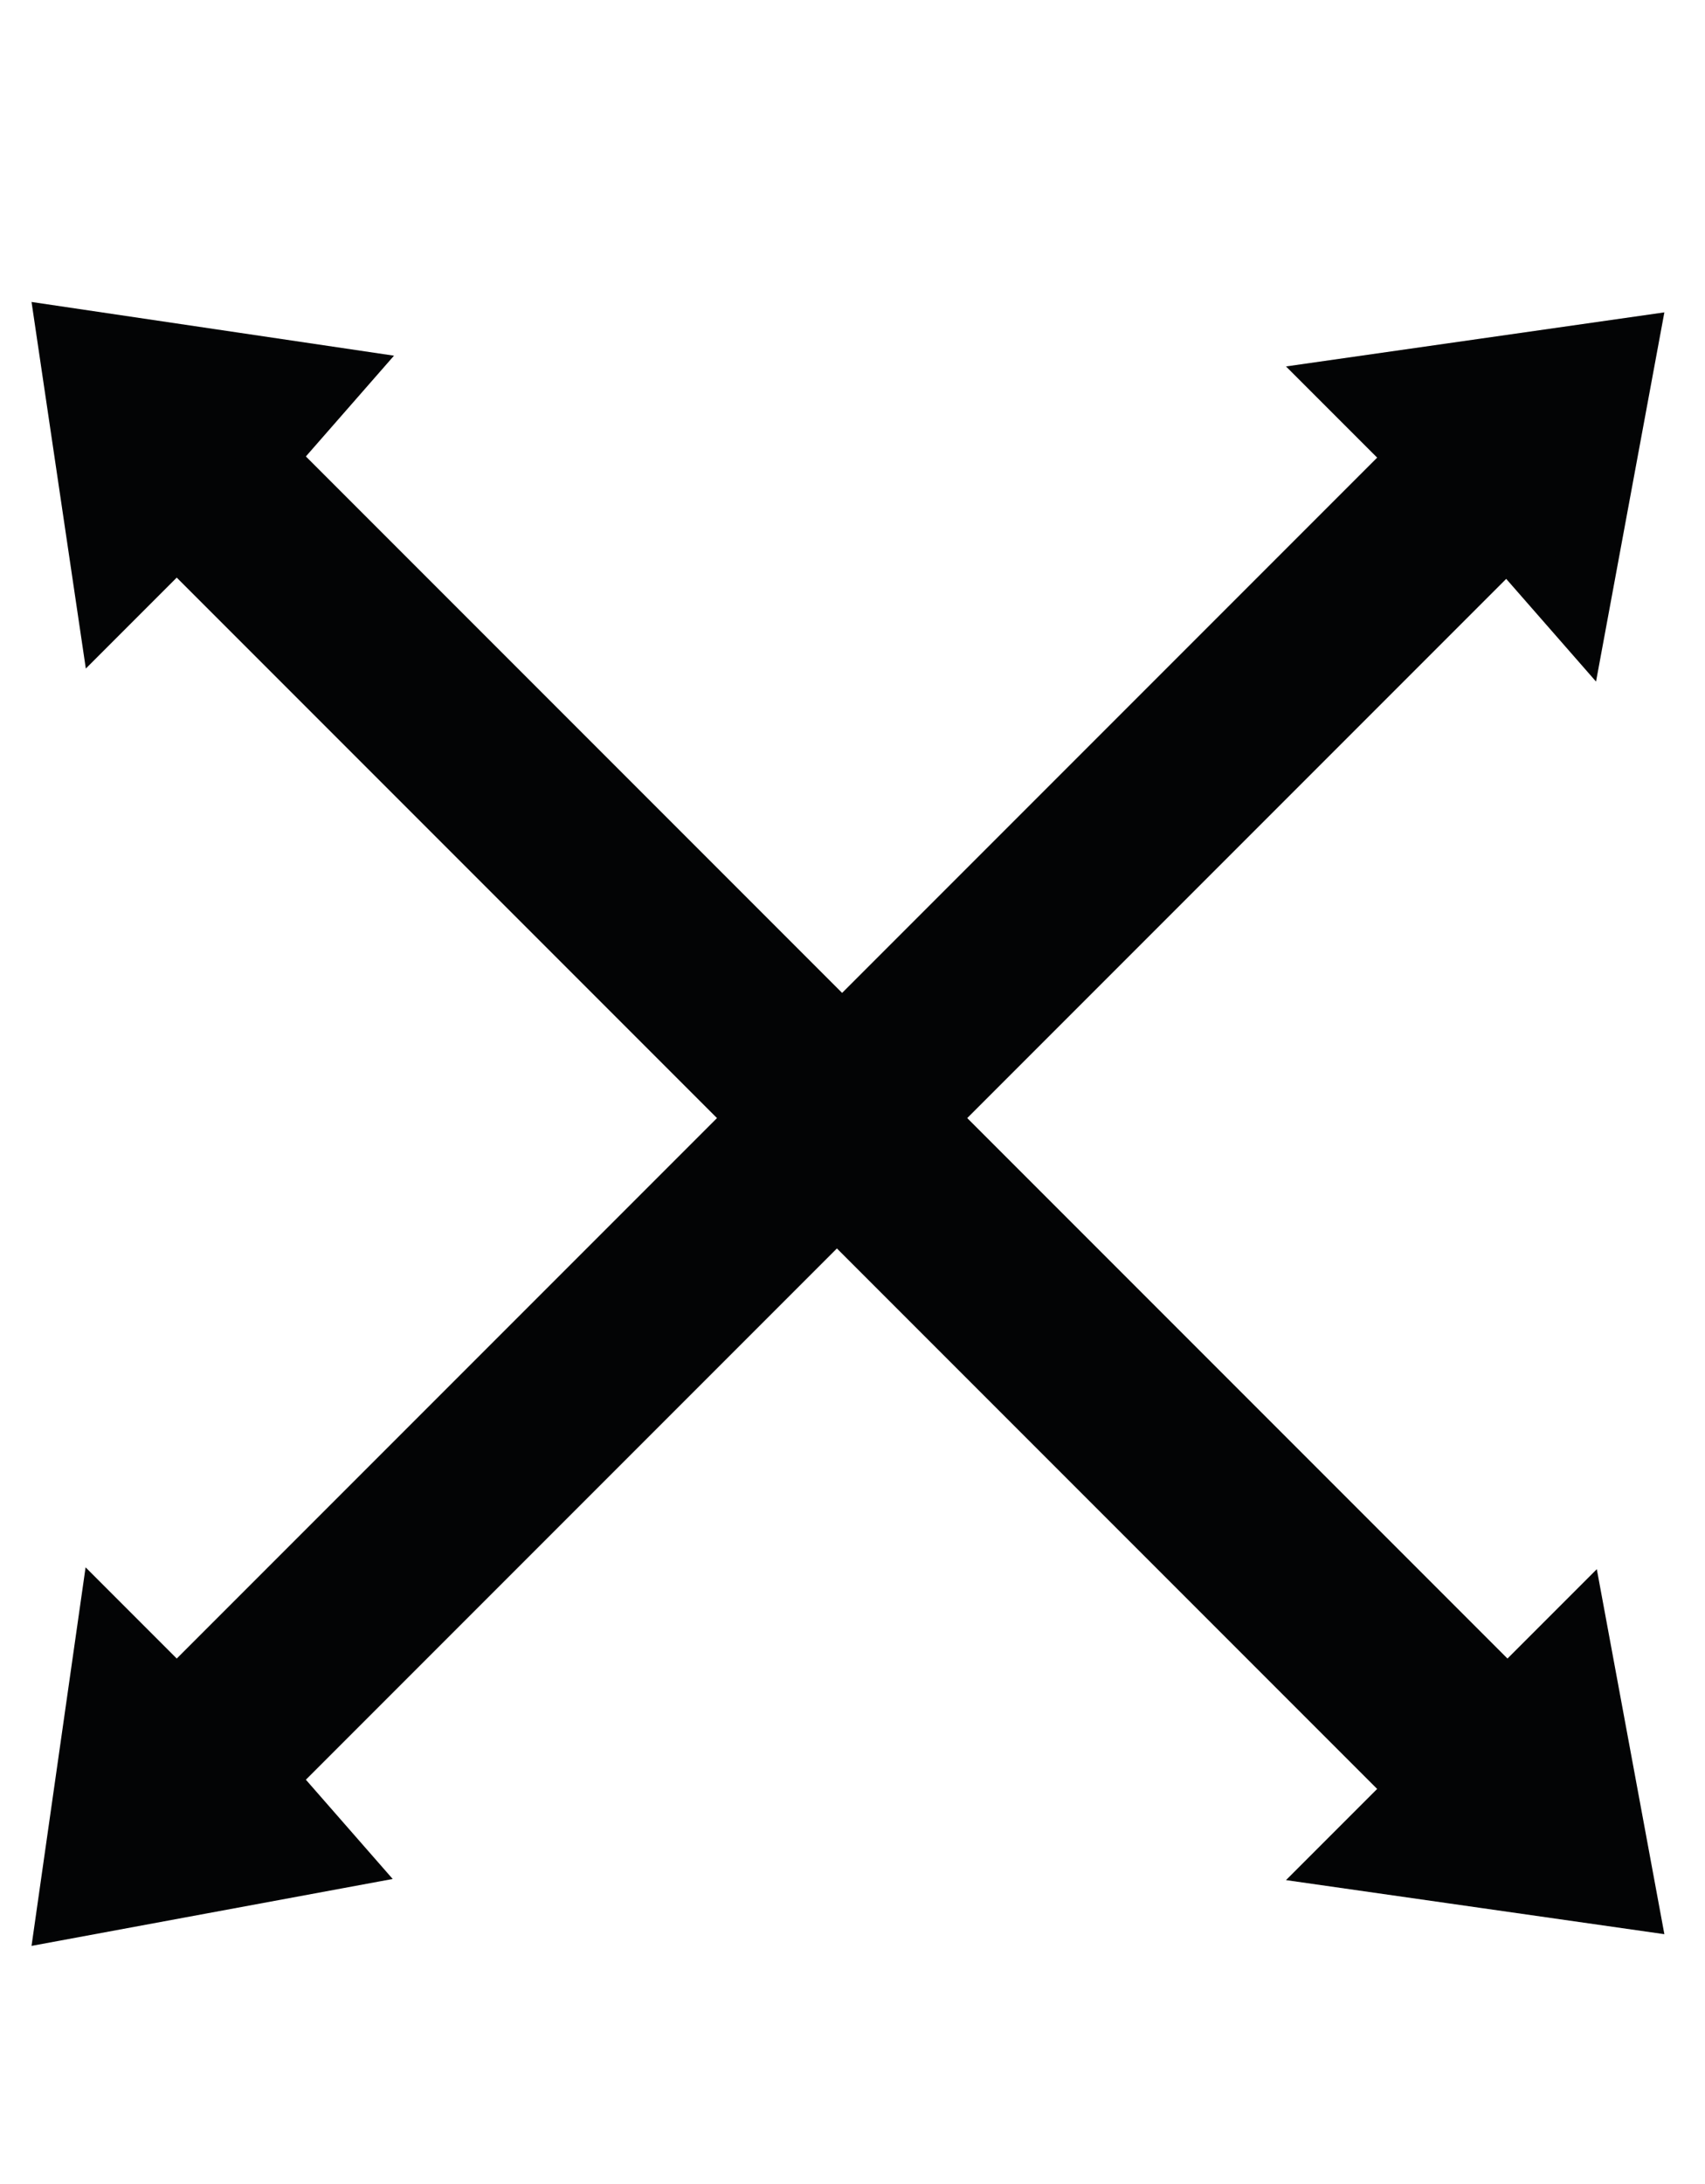
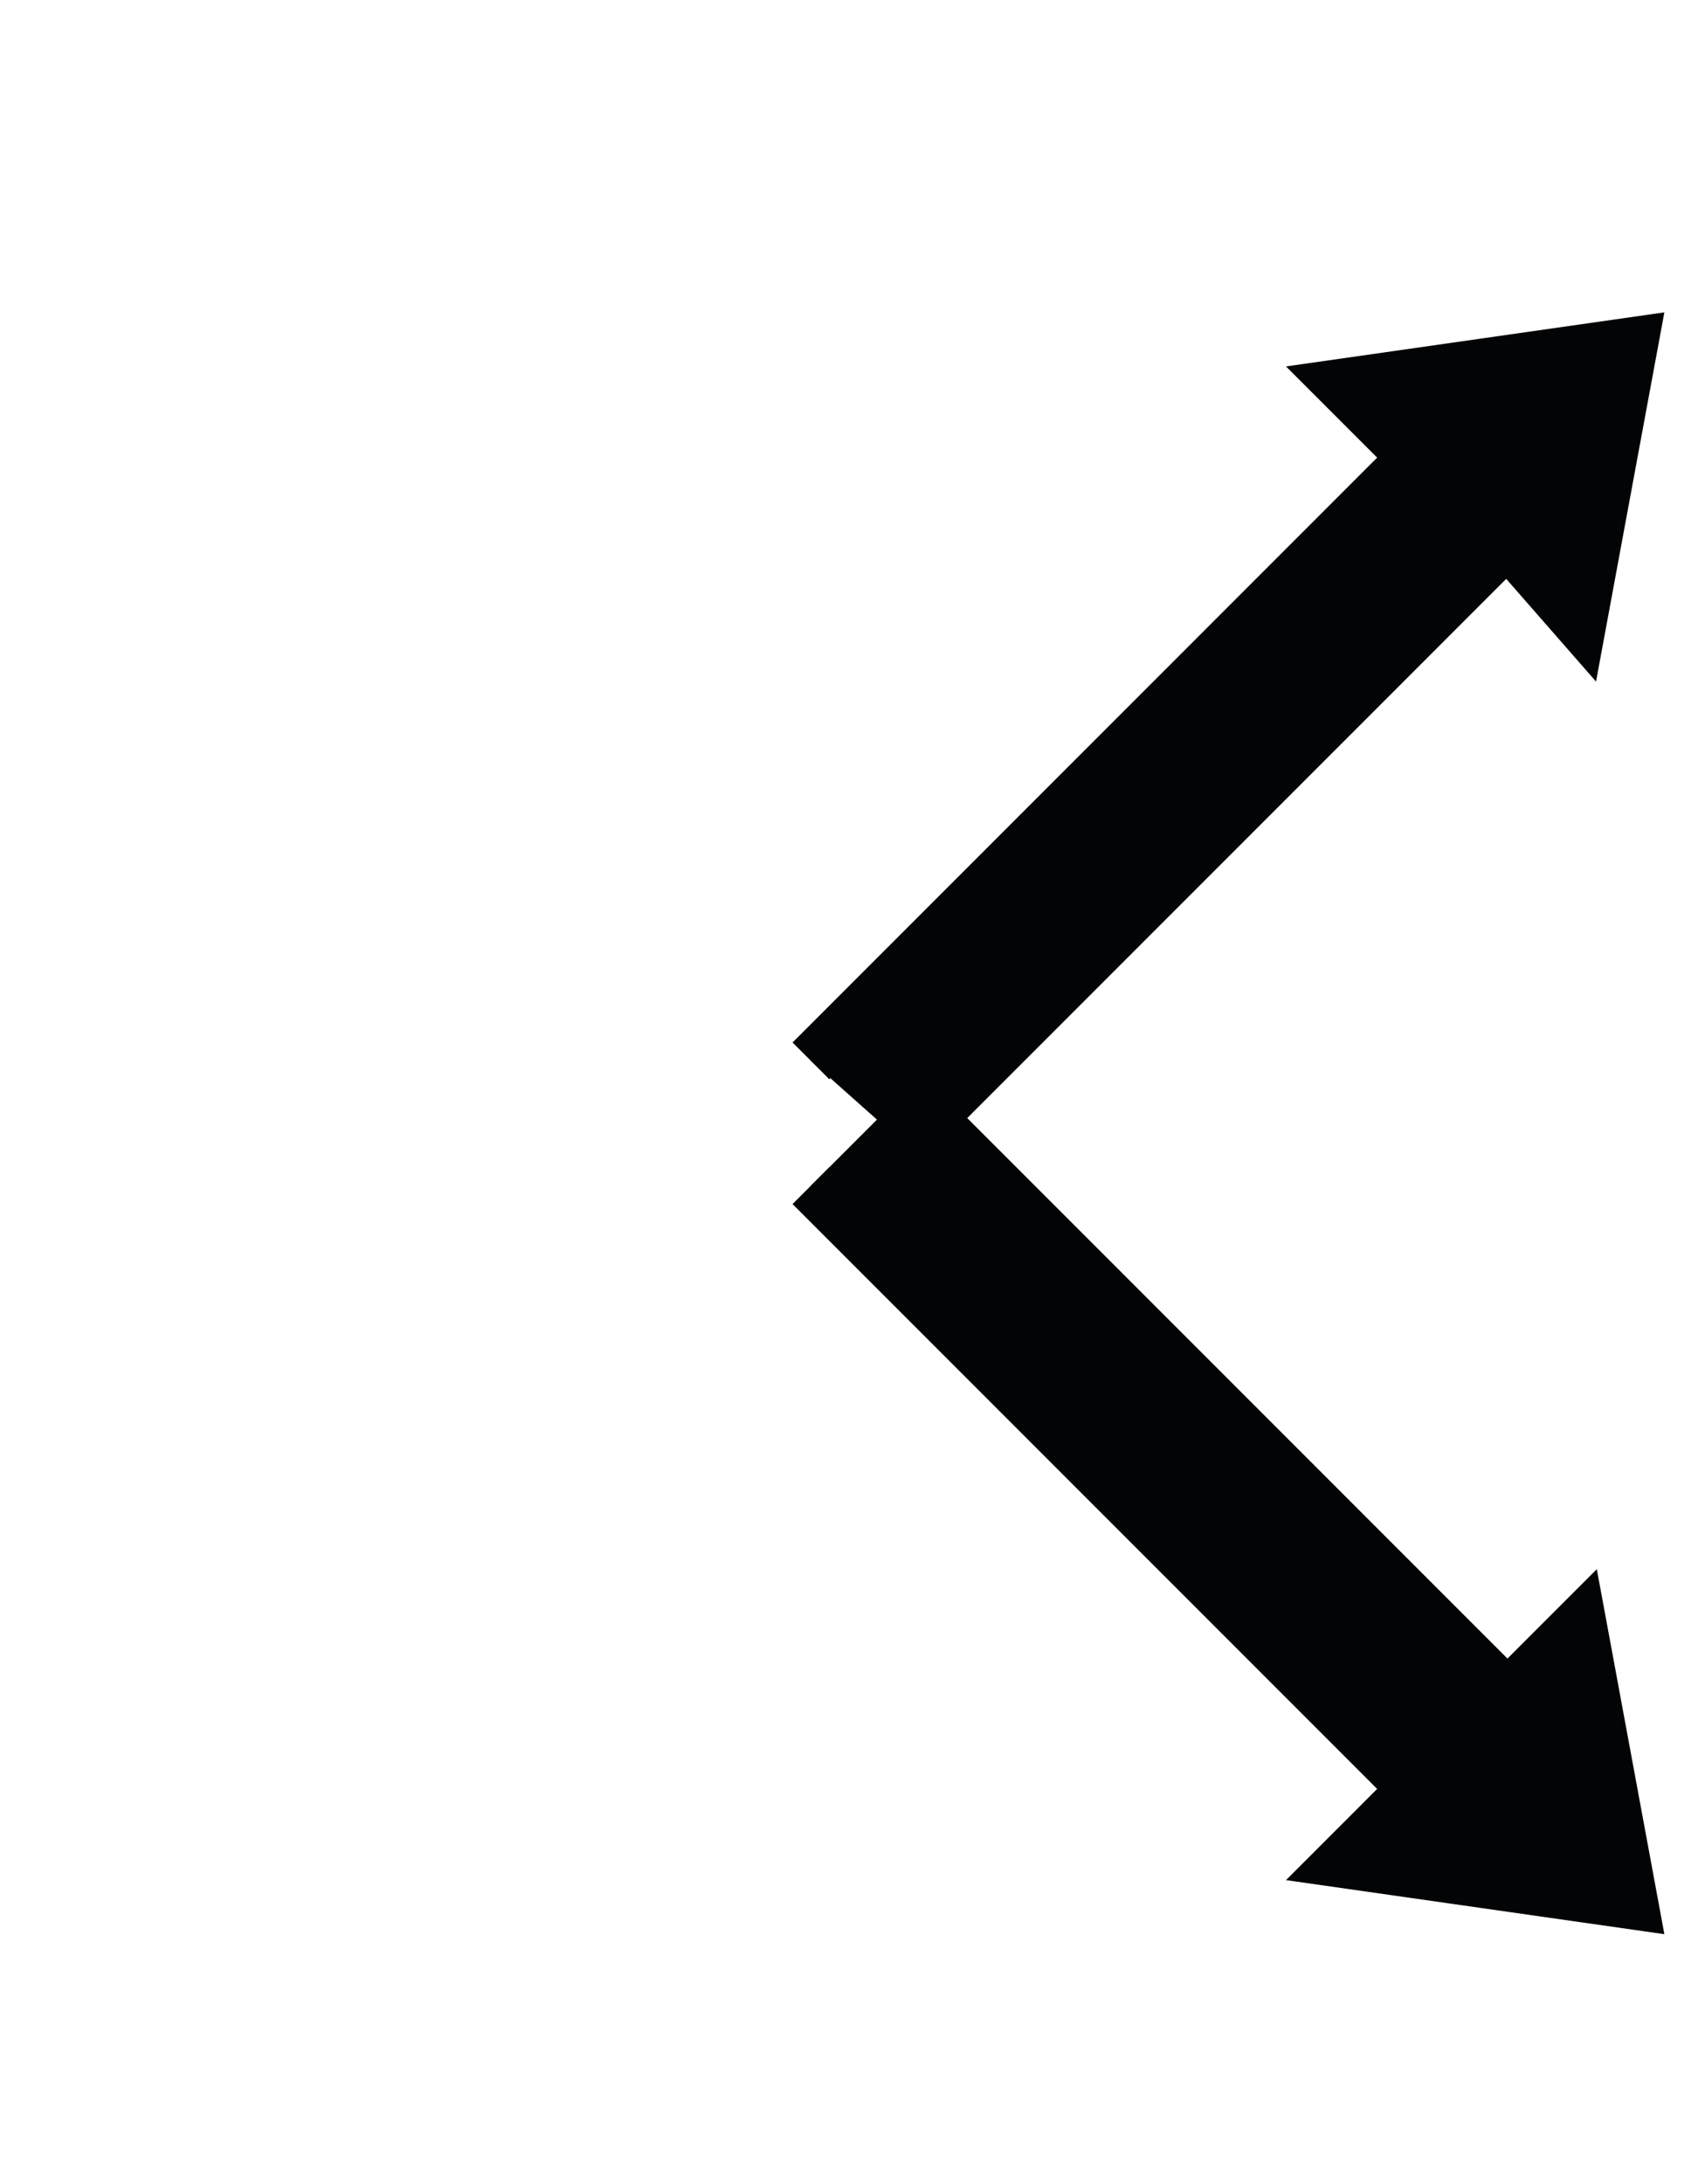
<svg xmlns="http://www.w3.org/2000/svg" version="1.1" id="Vrstva_1" x="0px" y="0px" viewBox="0 0 16.4 21" style="enable-background:new 0 0 16.4 21;" xml:space="preserve">
  <style type="text/css">
	.st0{fill:none;stroke:#030405;stroke-width:1.5;stroke-miterlimit:10;}
	.st1{fill:none;stroke:#030304;stroke-width:1.5;stroke-miterlimit:10;}
	.st2{fill:#030405;}
	.st3{fill:#030405;stroke:#030405;stroke-width:0.5;stroke-miterlimit:10;}
</style>
  <g>
    <g>
      <polyline class="st3" points="7.8,10.2 13.6,4.4 12.9,3.7 15.7,3.3 15.2,6 14.5,5.2 8.7,11   " />
-       <polyline class="st3" points="7.5,11 1.7,5.2 1,5.9 0.6,3.2 3.3,3.6 2.6,4.4 8.4,10.2   " />
-       <polyline class="st3" points="7.5,10.5 1.7,16.3 1,15.6 0.6,18.4 3.3,17.9 2.6,17.1 8.4,11.3   " />
      <polyline class="st3" points="7.8,11.4 13.6,17.2 12.9,17.9 15.7,18.3 15.2,15.6 14.5,16.3 8.7,10.5   " />
    </g>
-     <rect x="7.5" y="10.3" class="st3" width="1.1" height="0.9" />
  </g>
</svg>